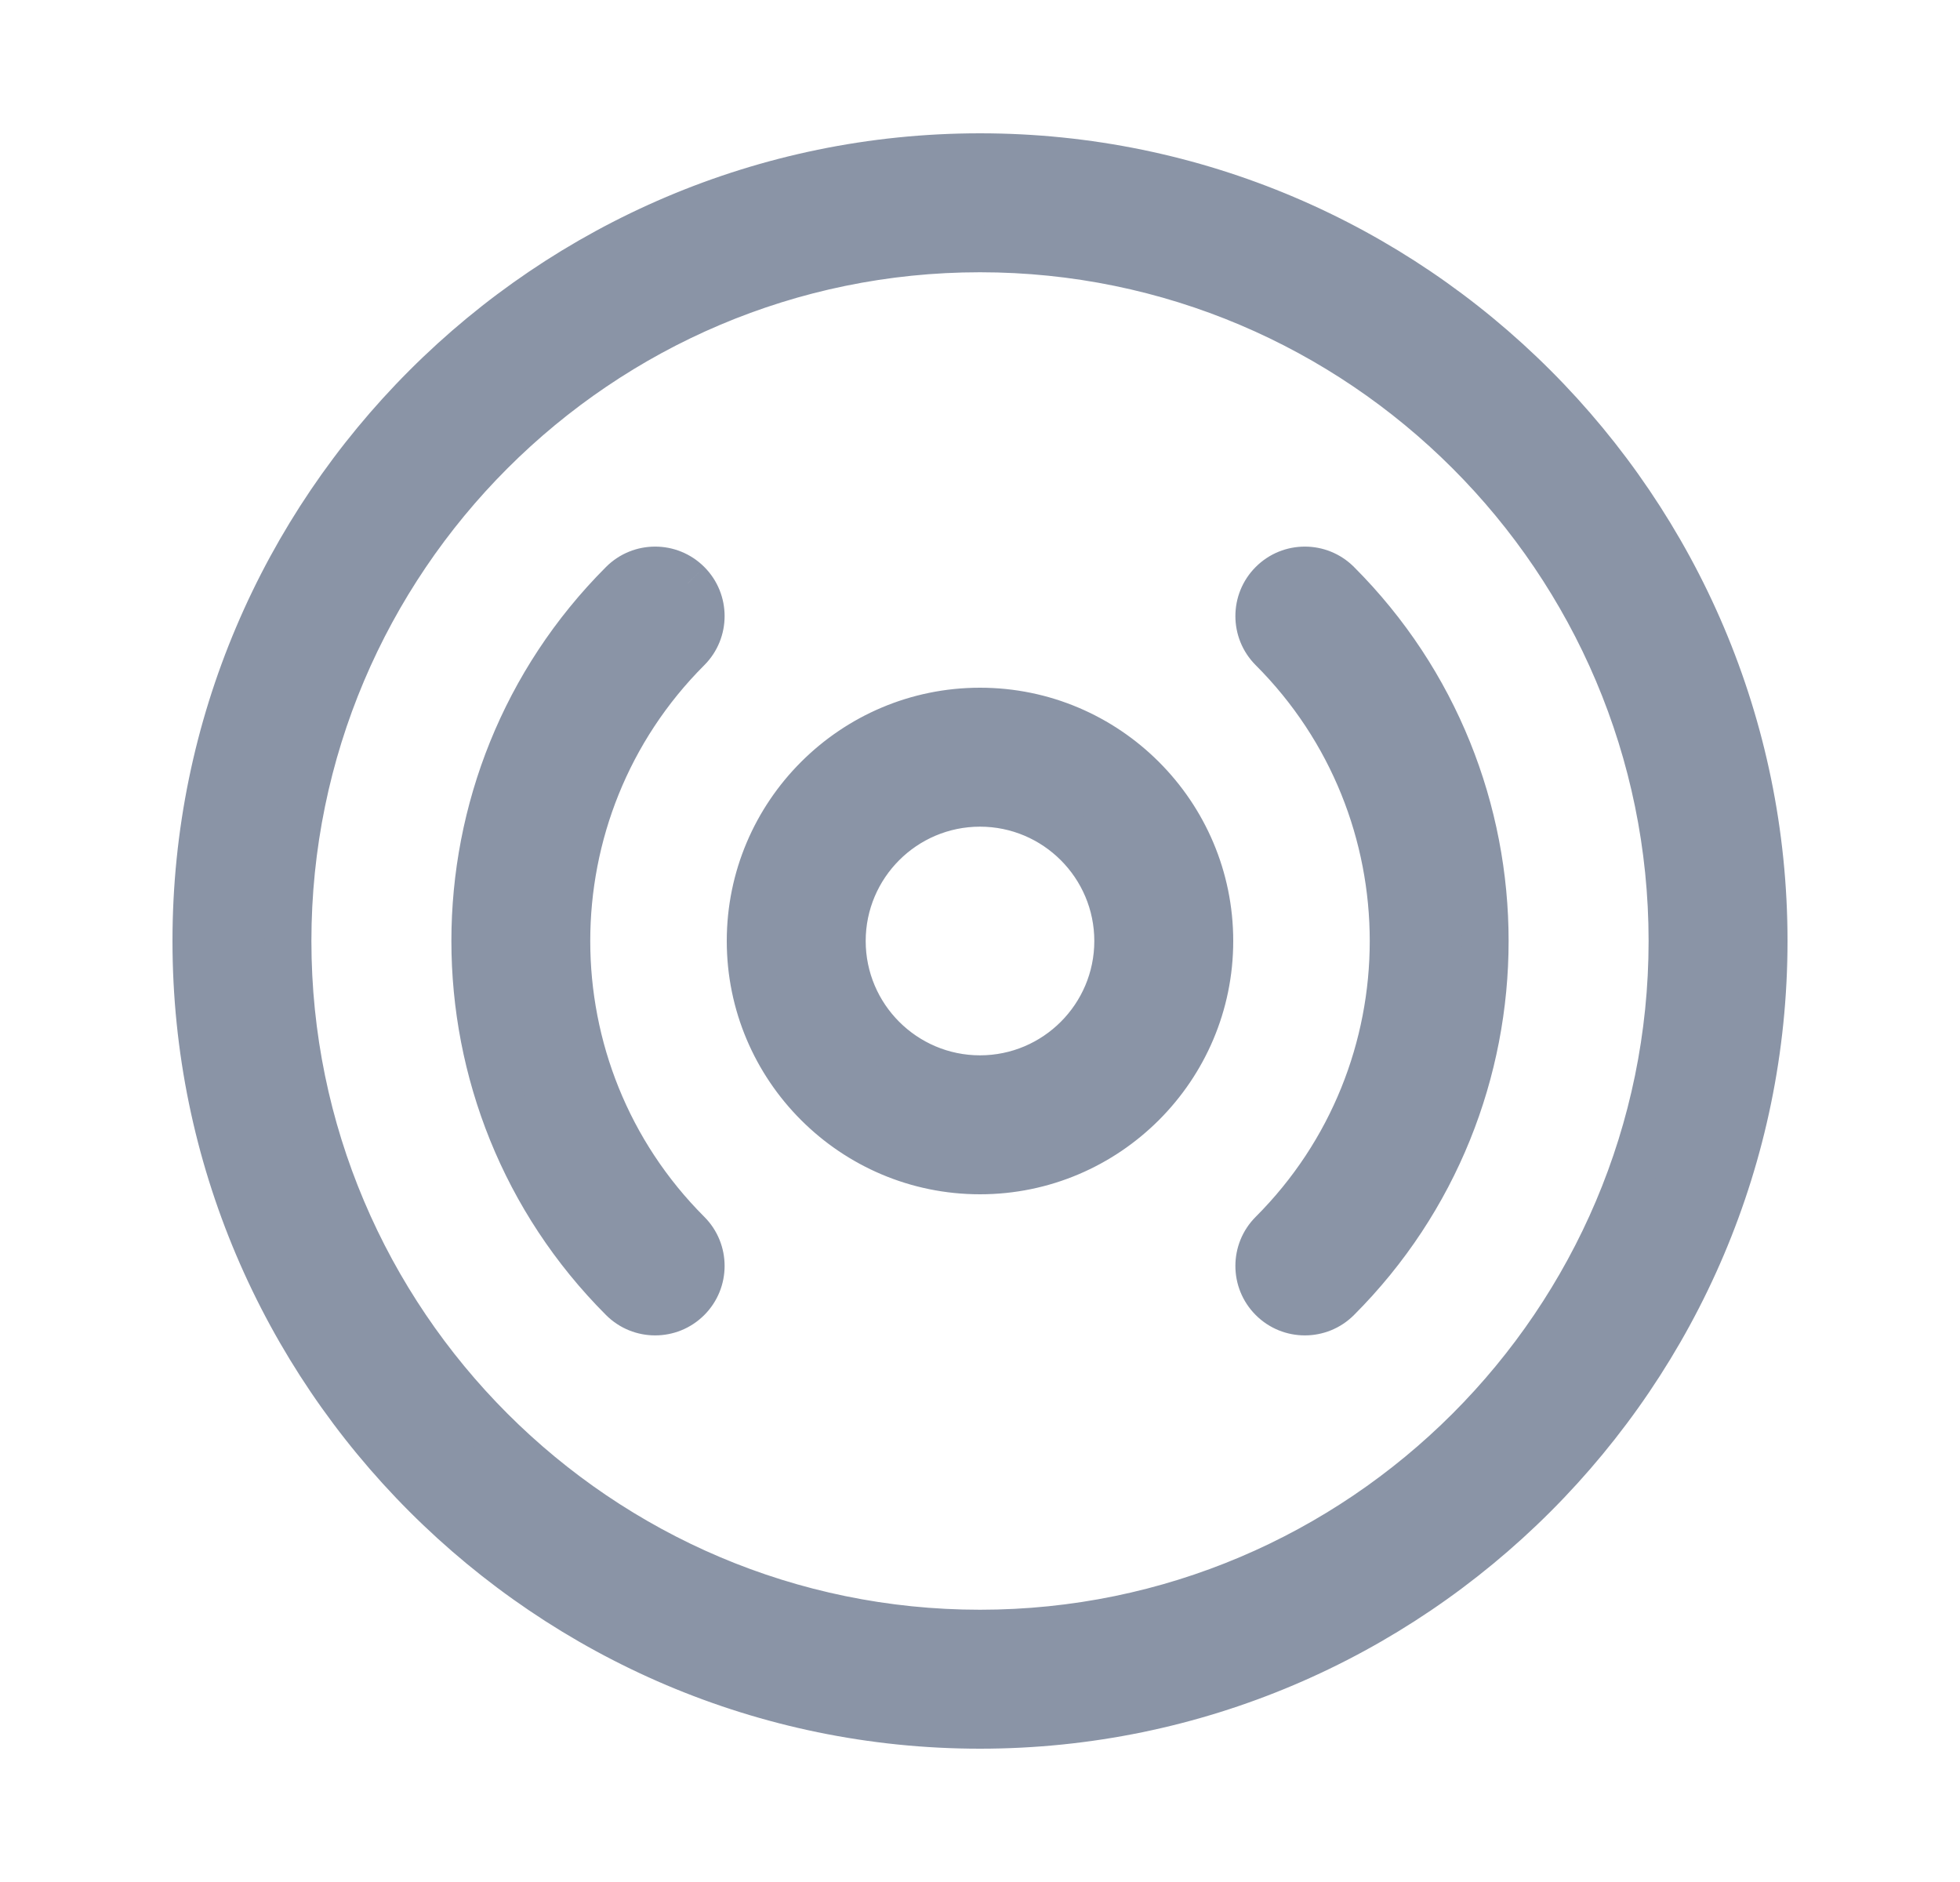
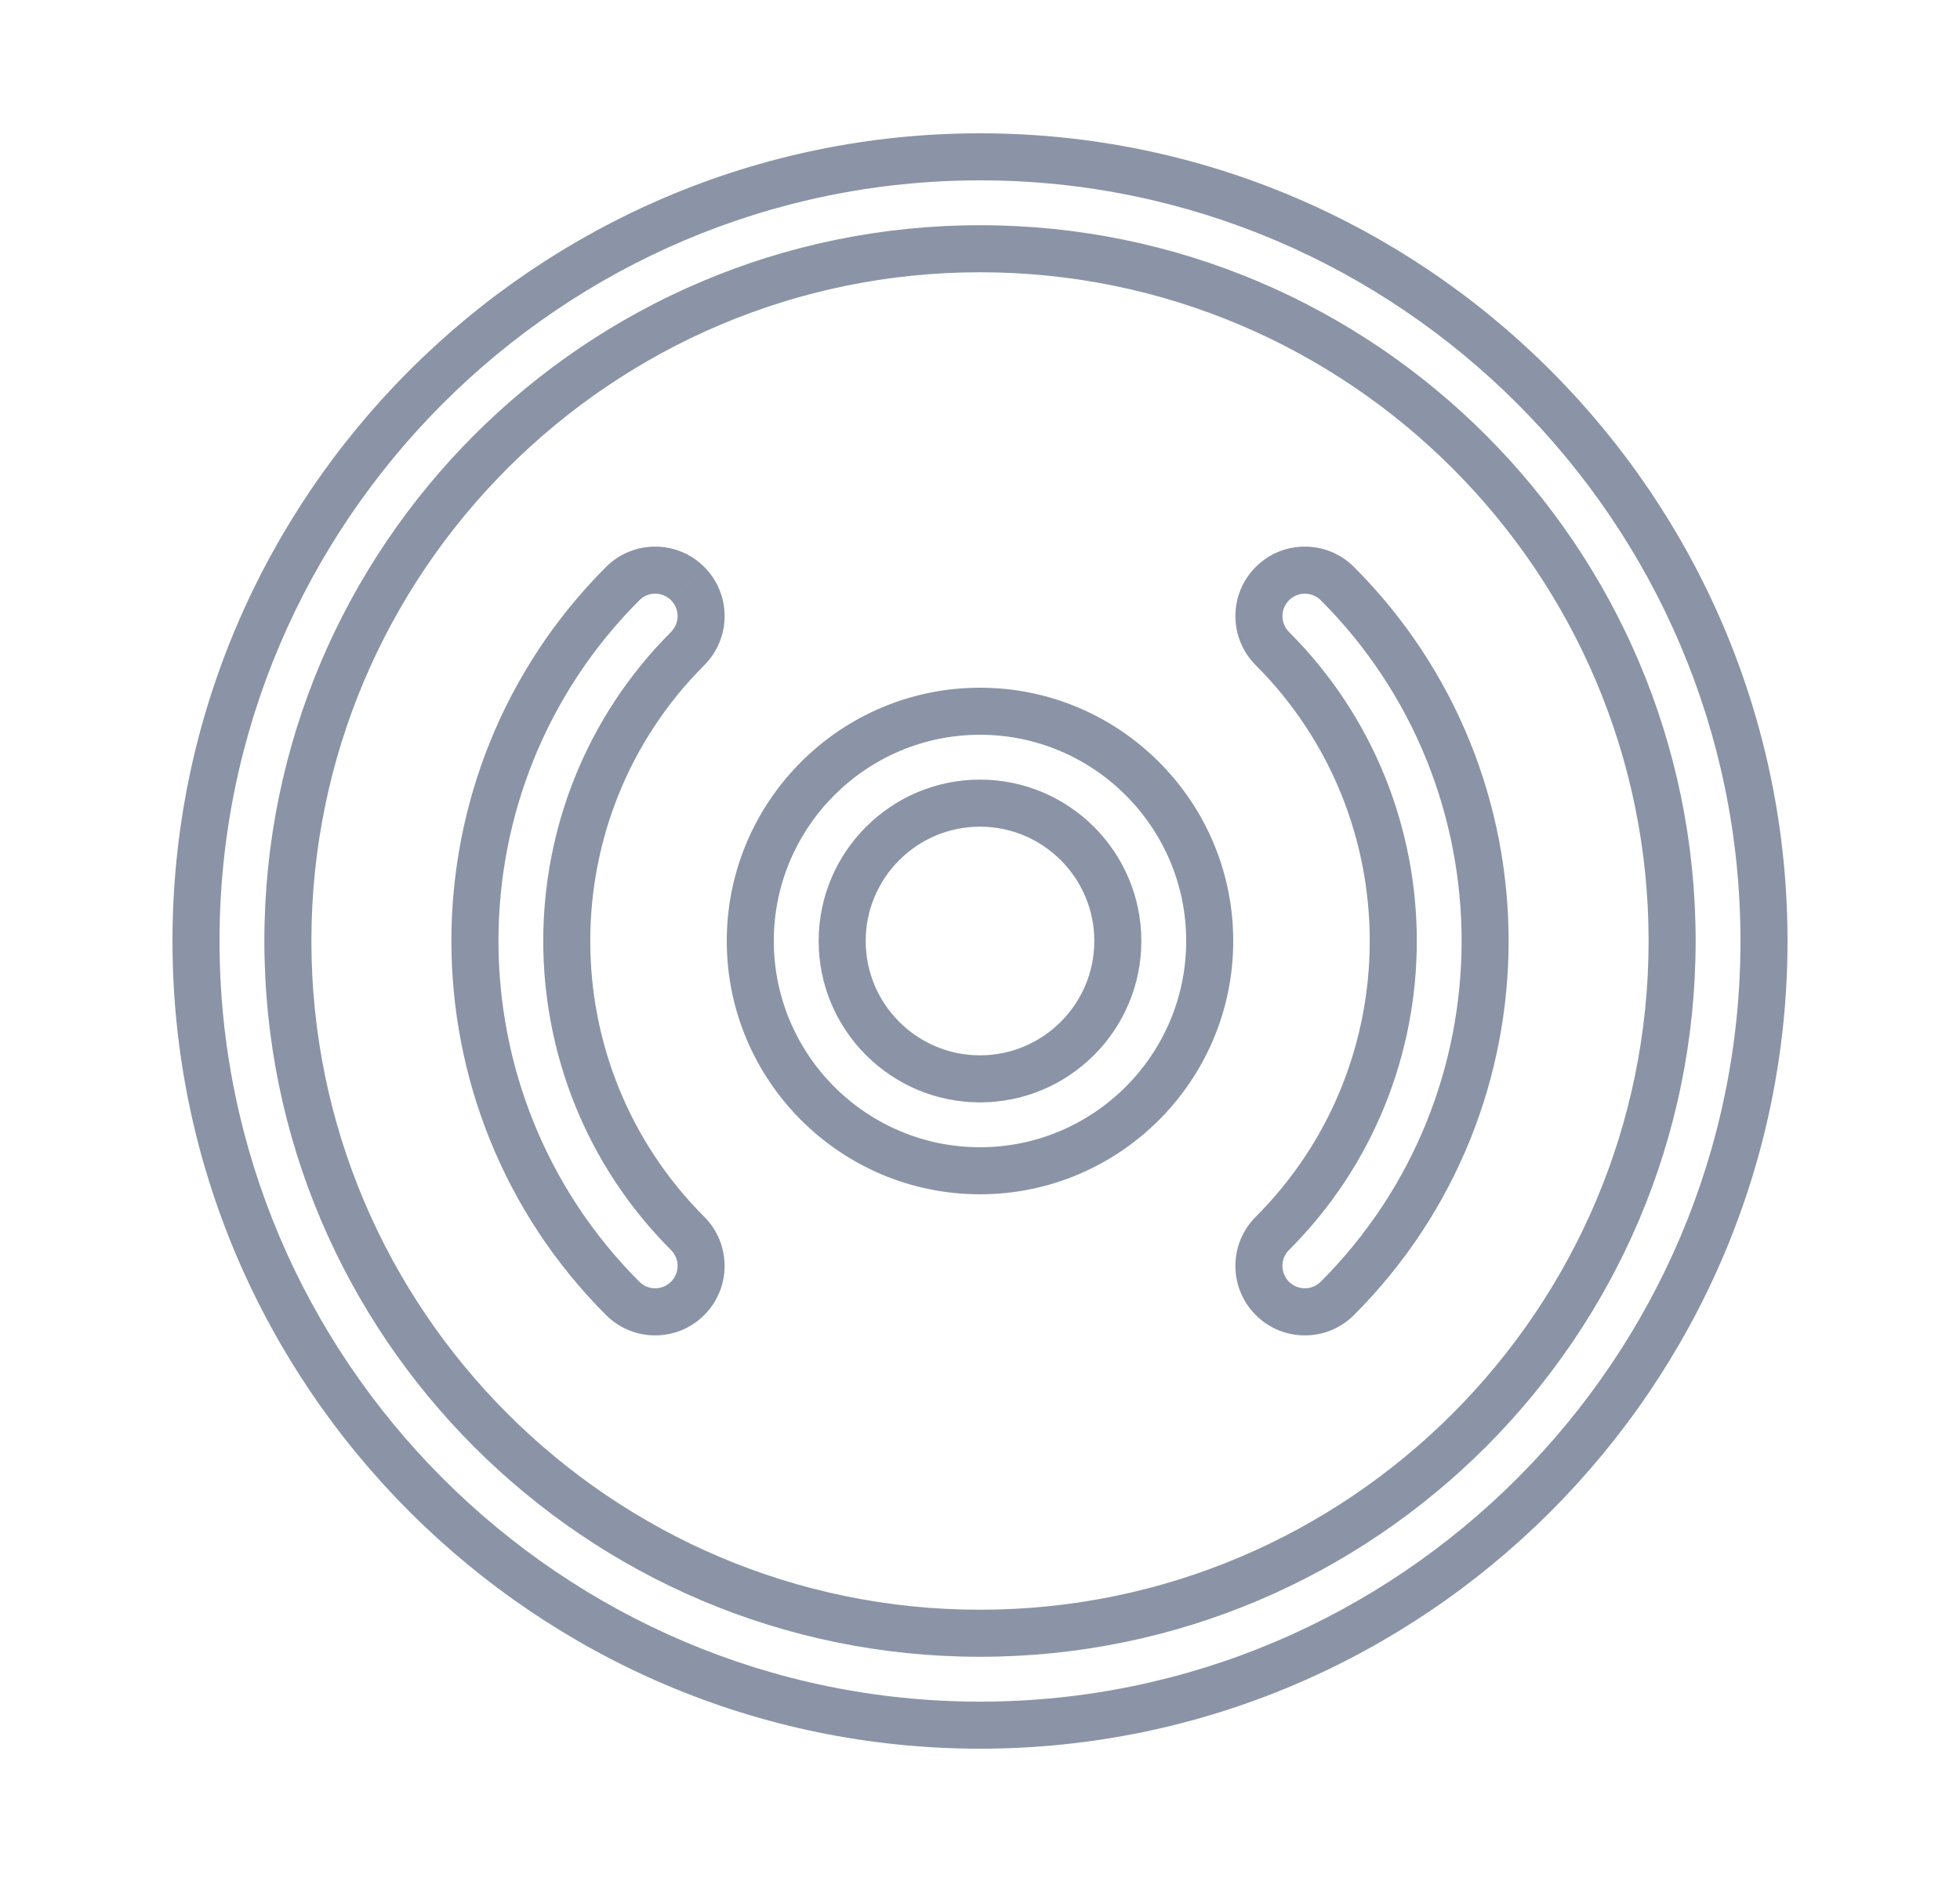
<svg xmlns="http://www.w3.org/2000/svg" width="25" height="24" viewBox="0 0 25 24" fill="none">
-   <path fill-rule="evenodd" clip-rule="evenodd" d="M22.5 12C22.5 17.506 18.006 22 12.5 22C6.994 22 2.5 17.506 2.5 12C2.5 6.494 6.994 2 12.5 2C18.006 2 22.5 6.494 22.5 12ZM21.328 12C21.328 7.132 17.368 3.172 12.5 3.172C7.632 3.172 3.672 7.132 3.672 12C3.672 16.868 7.632 20.828 12.5 20.828C17.368 20.828 21.328 16.868 21.328 12ZM8.771 15.729C9 15.958 9 16.329 8.771 16.557C8.542 16.786 8.171 16.786 7.942 16.557C5.429 14.044 5.429 9.955 7.942 7.442C8.171 7.214 8.542 7.214 8.771 7.442C9 7.671 9 8.042 8.771 8.271C6.715 10.327 6.715 13.673 8.771 15.729ZM16.229 16.557C16.458 16.786 16.829 16.786 17.058 16.557C19.571 14.044 19.571 9.955 17.058 7.442C16.829 7.214 16.458 7.214 16.229 7.442C16 7.671 16 8.042 16.229 8.271C18.285 10.327 18.285 13.673 16.229 15.729C16 15.958 16 16.329 16.229 16.557ZM15.43 12C15.43 13.615 14.115 14.93 12.5 14.93C10.885 14.93 9.57 13.615 9.57 12C9.57 10.385 10.885 9.07 12.5 9.07C14.115 9.07 15.43 10.385 15.43 12ZM14.258 12C14.258 11.031 13.469 10.242 12.5 10.242C11.531 10.242 10.742 11.031 10.742 12C10.742 12.969 11.531 13.758 12.5 13.758C13.469 13.758 14.258 12.969 14.258 12Z" fill="#8A94A6" />
  <path d="M8.771 16.557L8.983 16.77L8.983 16.77L8.771 16.557ZM8.771 15.729L8.559 15.941L8.559 15.941L8.771 15.729ZM7.942 16.557L8.155 16.345L8.155 16.345L7.942 16.557ZM8.771 7.442L8.559 7.654L8.559 7.655L8.771 7.442ZM8.771 8.271L8.559 8.059L8.559 8.059L8.771 8.271ZM17.058 16.557L17.27 16.77L17.058 16.557ZM16.229 16.557L16.441 16.345L16.441 16.345L16.229 16.557ZM17.058 7.442L16.846 7.654L16.846 7.654L17.058 7.442ZM16.229 7.442L16.017 7.23L16.017 7.23L16.229 7.442ZM16.229 8.271L16.441 8.059L16.441 8.059L16.229 8.271ZM16.229 15.729L16.441 15.941L16.441 15.941L16.229 15.729ZM12.5 22.3C18.172 22.3 22.8 17.672 22.8 12H22.2C22.2 17.34 17.841 21.7 12.5 21.7V22.3ZM2.2 12C2.2 17.672 6.828 22.3 12.5 22.3V21.7C7.16 21.7 2.8 17.341 2.8 12H2.2ZM12.5 1.7C6.828 1.7 2.2 6.328 2.2 12H2.8C2.8 6.66 7.159 2.3 12.5 2.3V1.7ZM22.8 12C22.8 6.328 18.172 1.7 12.5 1.7V2.3C17.84 2.3 22.2 6.659 22.2 12H22.8ZM12.5 3.472C17.202 3.472 21.028 7.298 21.028 12H21.628C21.628 6.966 17.534 2.872 12.5 2.872V3.472ZM3.972 12C3.972 7.298 7.798 3.472 12.5 3.472V2.872C7.466 2.872 3.372 6.966 3.372 12H3.972ZM12.5 20.528C7.798 20.528 3.972 16.702 3.972 12H3.372C3.372 17.034 7.466 21.128 12.5 21.128V20.528ZM21.028 12C21.028 16.702 17.202 20.528 12.5 20.528V21.128C17.534 21.128 21.628 17.034 21.628 12H21.028ZM8.983 16.77C9.329 16.424 9.329 15.863 8.983 15.517L8.559 15.941C8.671 16.053 8.671 16.234 8.559 16.345L8.983 16.77ZM7.73 16.77C8.076 17.116 8.637 17.116 8.983 16.77L8.559 16.345C8.447 16.457 8.266 16.457 8.155 16.345L7.73 16.77ZM7.73 7.23C5.1 9.86 5.1 14.139 7.73 16.77L8.155 16.345C5.759 13.949 5.759 10.05 8.155 7.655L7.73 7.23ZM8.983 7.23C8.637 6.884 8.076 6.884 7.73 7.23L8.155 7.655C8.266 7.543 8.447 7.543 8.559 7.654L8.983 7.23ZM8.983 8.483C9.329 8.137 9.329 7.576 8.983 7.23L8.559 7.655C8.671 7.766 8.671 7.947 8.559 8.059L8.983 8.483ZM8.983 15.517C7.044 13.578 7.044 10.422 8.983 8.483L8.559 8.059C6.386 10.232 6.386 13.768 8.559 15.941L8.983 15.517ZM16.846 16.345C16.734 16.457 16.553 16.457 16.441 16.345L16.017 16.77C16.363 17.116 16.924 17.116 17.27 16.77L16.846 16.345ZM16.846 7.654C19.242 10.05 19.242 13.949 16.846 16.345L17.27 16.77C19.9 14.139 19.9 9.86 17.27 7.23L16.846 7.654ZM16.441 7.655C16.553 7.543 16.734 7.543 16.846 7.654L17.27 7.23C16.924 6.884 16.363 6.884 16.017 7.23L16.441 7.655ZM16.441 8.059C16.33 7.947 16.33 7.766 16.441 7.655L16.017 7.23C15.671 7.576 15.671 8.137 16.017 8.483L16.441 8.059ZM16.441 15.941C18.615 13.768 18.615 10.232 16.441 8.059L16.017 8.483C17.956 10.422 17.956 13.578 16.017 15.517L16.441 15.941ZM16.441 16.345C16.33 16.234 16.33 16.052 16.441 15.941L16.017 15.517C15.671 15.863 15.671 16.424 16.017 16.77L16.441 16.345ZM12.5 15.23C14.281 15.23 15.73 13.781 15.73 12H15.13C15.13 13.45 13.95 14.63 12.5 14.63V15.23ZM9.27 12C9.27 13.781 10.719 15.23 12.5 15.23V14.63C11.05 14.63 9.87 13.45 9.87 12H9.27ZM12.5 8.77C10.719 8.77 9.27 10.219 9.27 12H9.87C9.87 10.55 11.05 9.37 12.5 9.37V8.77ZM15.73 12C15.73 10.219 14.281 8.77 12.5 8.77V9.37C13.95 9.37 15.13 10.55 15.13 12H15.73ZM12.5 10.542C13.304 10.542 13.958 11.196 13.958 12H14.558C14.558 10.865 13.635 9.942 12.5 9.942V10.542ZM11.042 12C11.042 11.196 11.696 10.542 12.5 10.542V9.942C11.365 9.942 10.442 10.865 10.442 12H11.042ZM12.5 13.458C11.696 13.458 11.042 12.804 11.042 12H10.442C10.442 13.135 11.365 14.058 12.5 14.058V13.458ZM13.958 12C13.958 12.804 13.304 13.458 12.5 13.458V14.058C13.635 14.058 14.558 13.135 14.558 12H13.958Z" fill="#8A94A6" />
</svg>